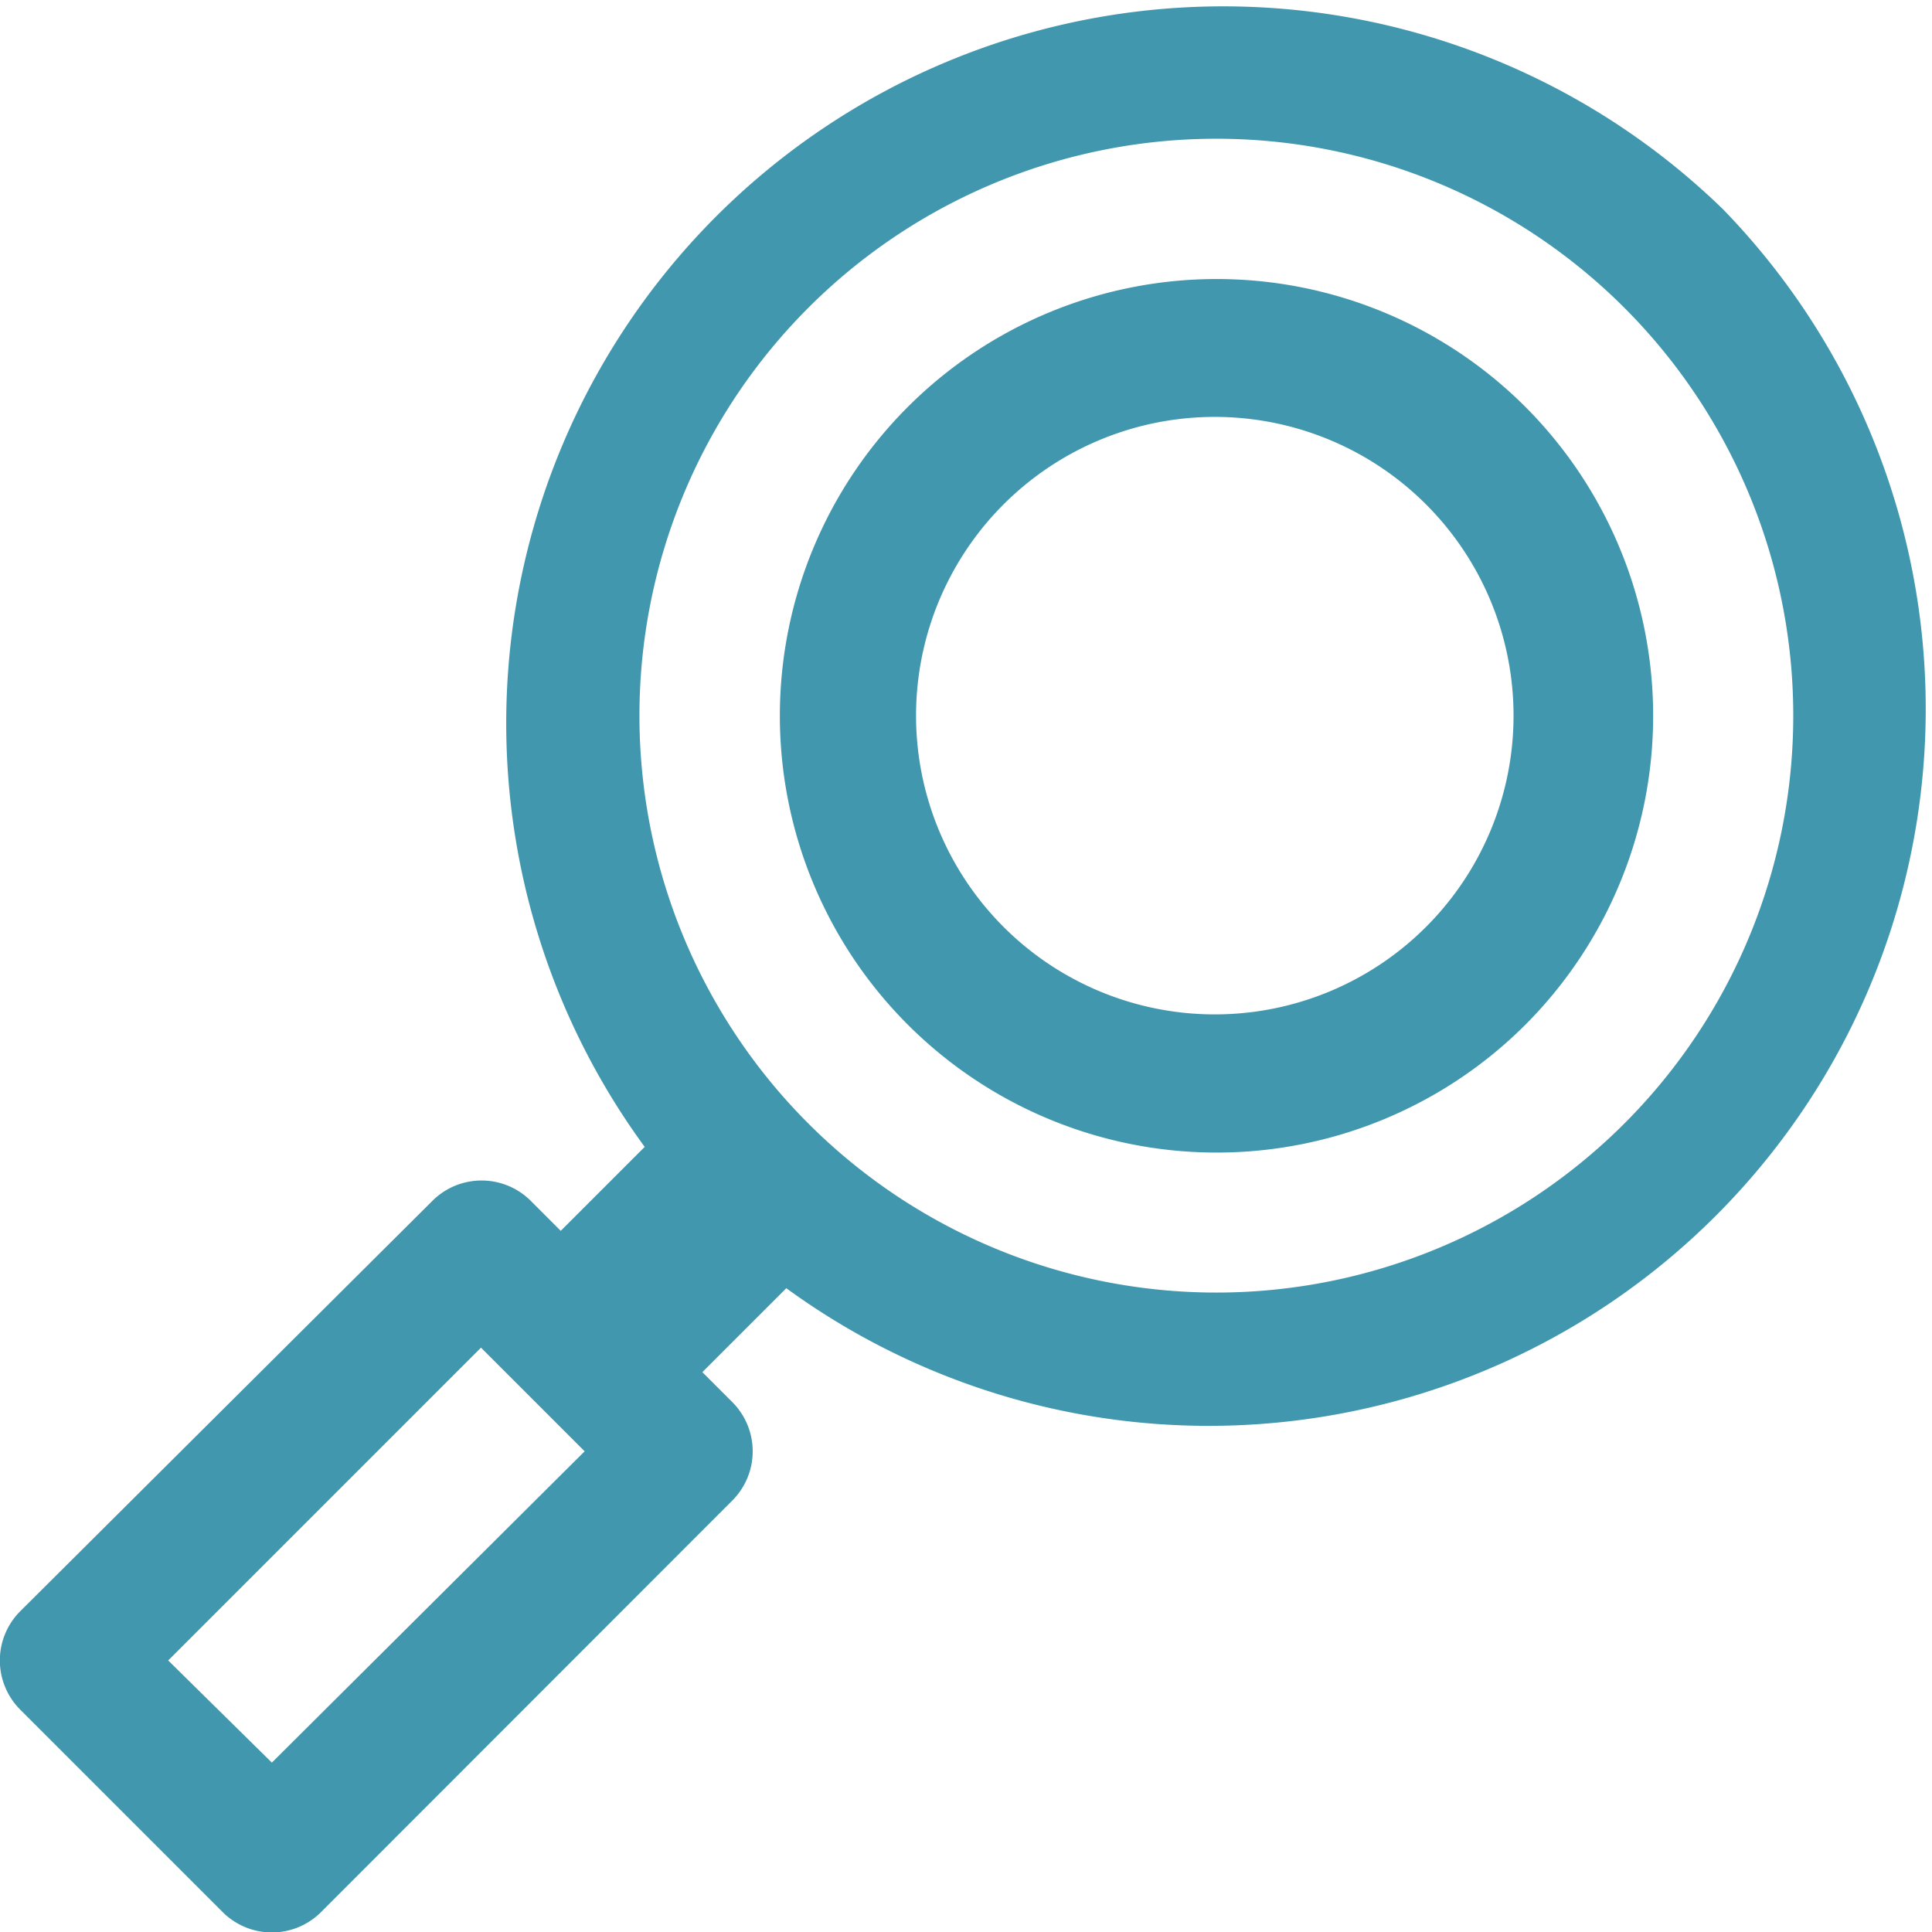
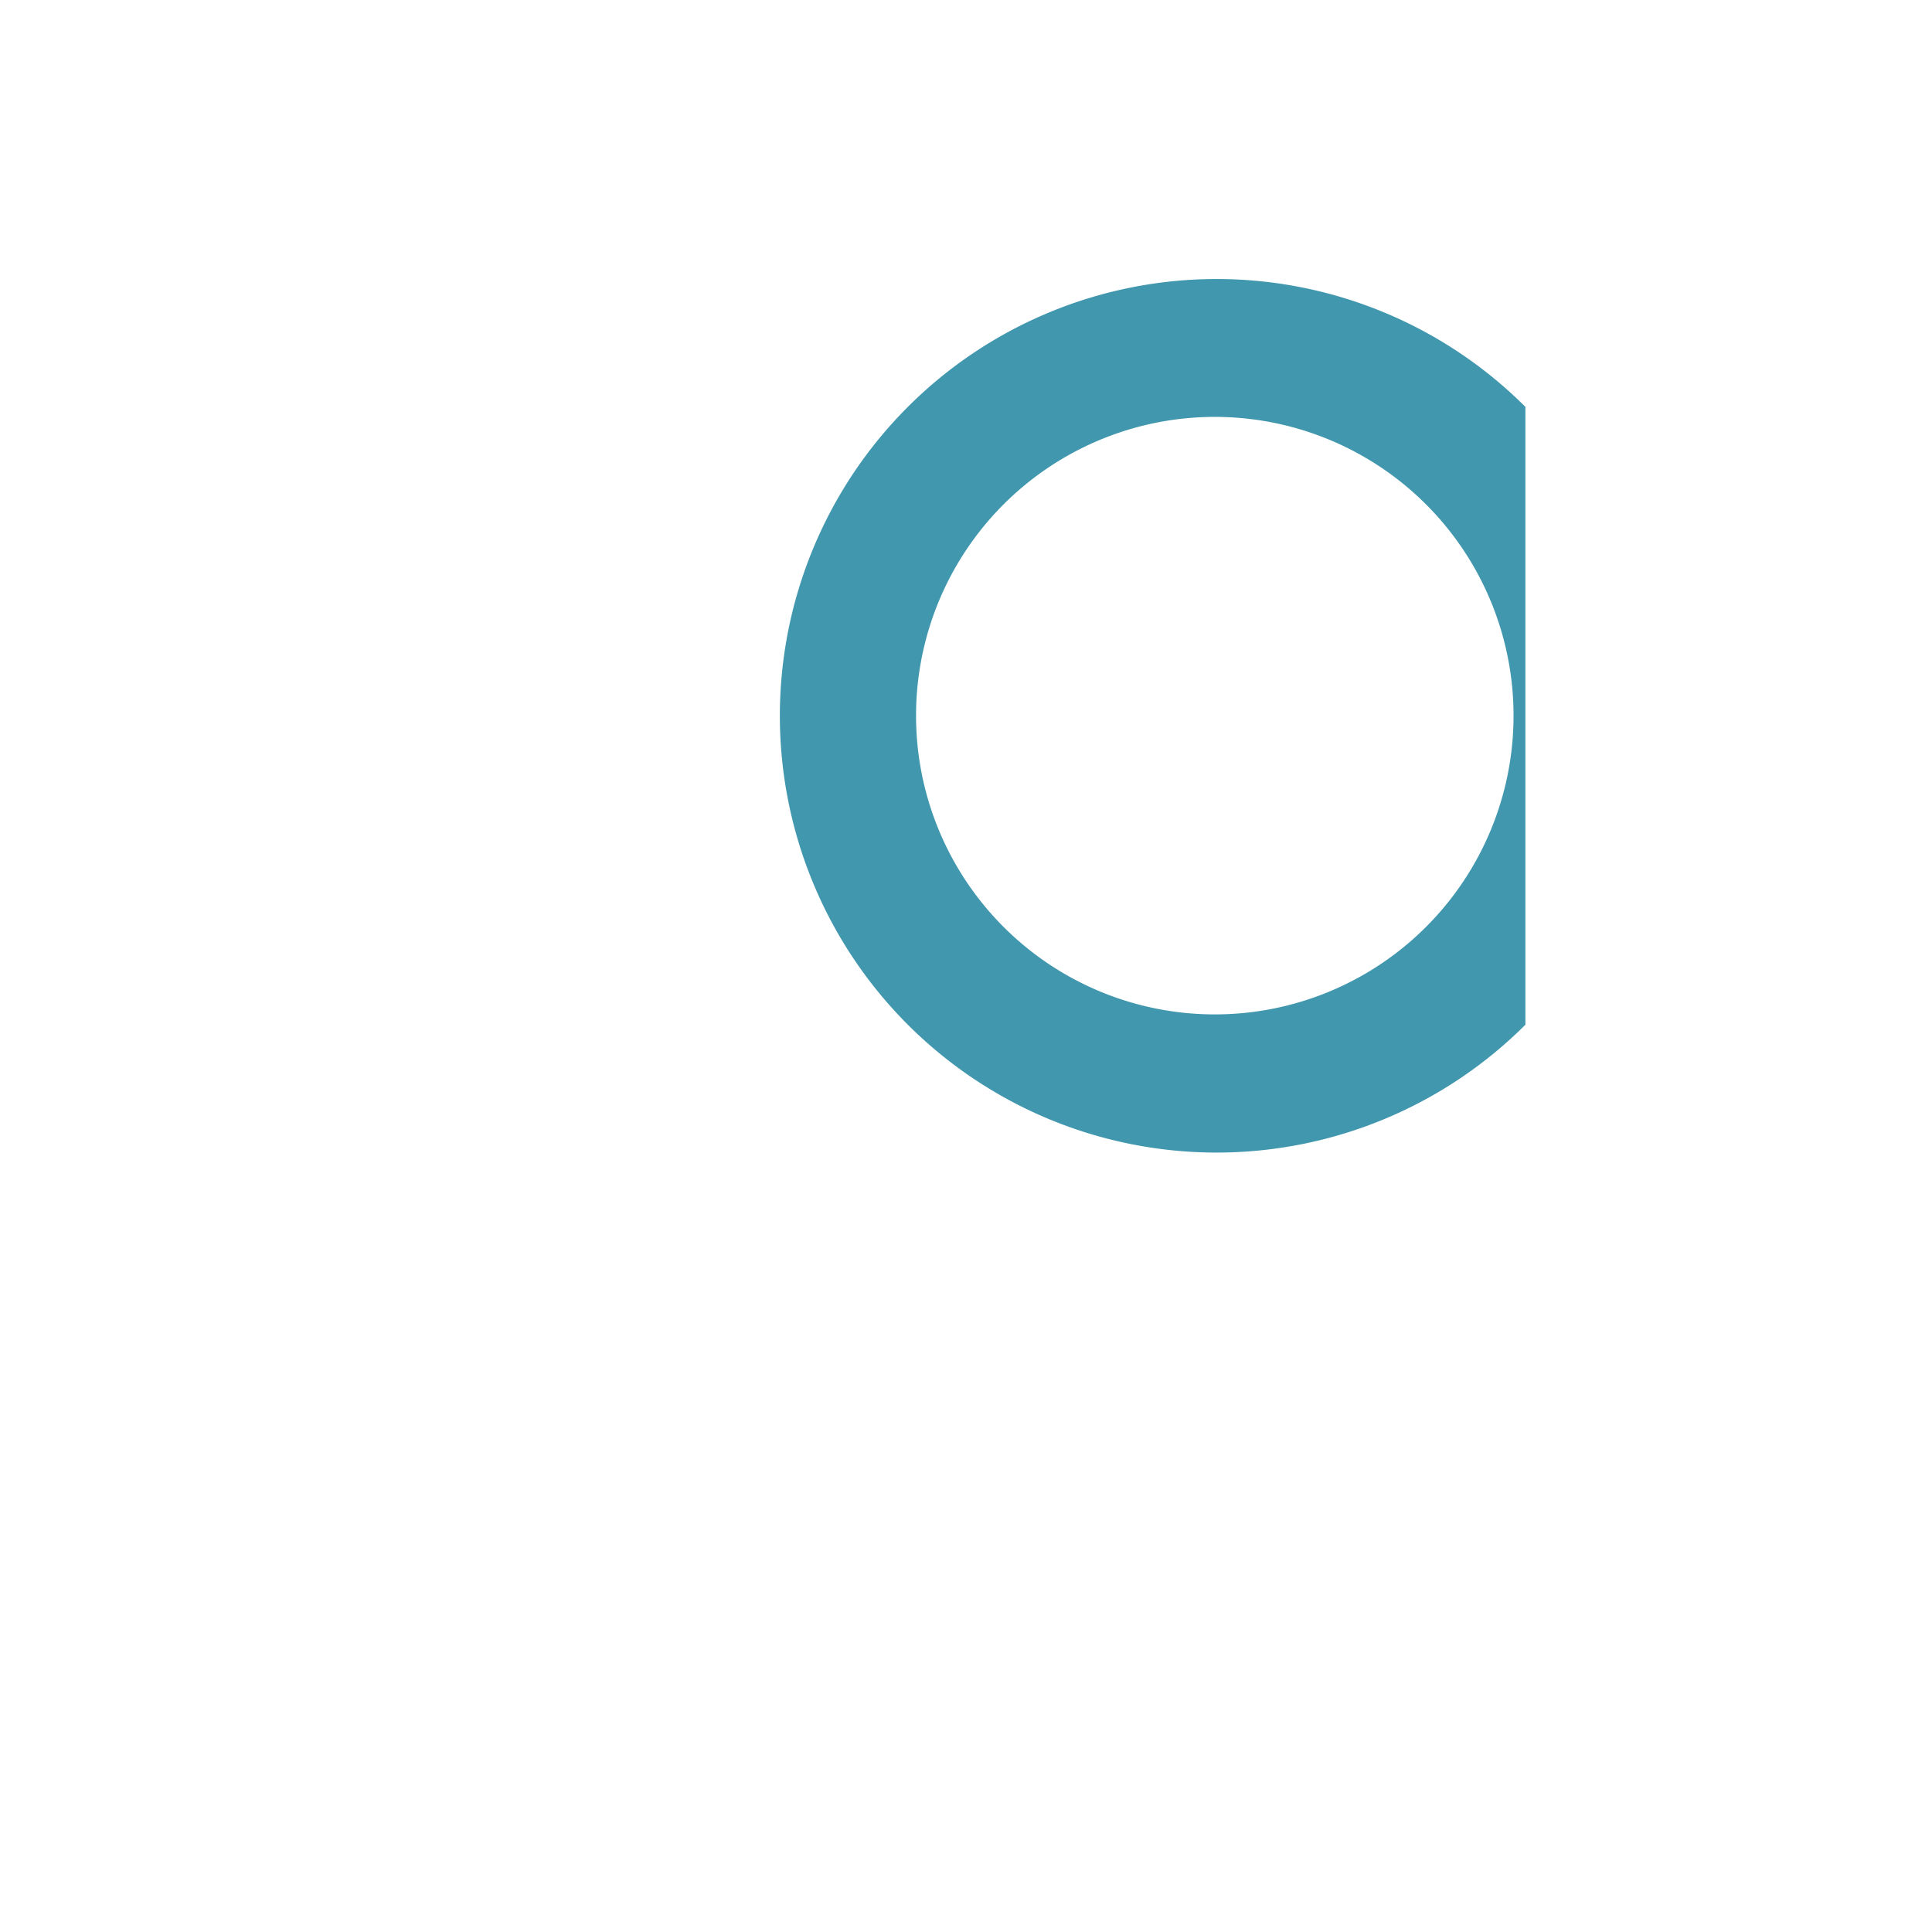
<svg xmlns="http://www.w3.org/2000/svg" viewBox="0 0 64.67 64.67">
  <defs>
    <style>.cls-1{fill:#4197ae;}</style>
  </defs>
  <title>app-icon-evidence-mono</title>
  <g id="Layer_2" data-name="Layer 2">
    <g id="ICON_VARIATIONS" data-name="ICON VARIATIONS">
-       <path class="cls-1" d="M51.06,13.62a14.62,14.62,0,1,0,0,20.68A14.64,14.64,0,0,0,51.06,13.62ZM47.76,31a10,10,0,1,1,0-14.09A10,10,0,0,1,47.76,31Z" />
-       <path class="cls-1" d="M57.67,7A24,24,0,0,0,21.58,38.39l-2.81,2.81-1-1a2.33,2.33,0,0,0-3.3,0L.68,53.93a2.33,2.33,0,0,0,0,3.3L7.45,64a2.33,2.33,0,0,0,3.3,0L24.51,50.23a2.33,2.33,0,0,0,0-3.3l-1-1,2.81-2.81A24,24,0,0,0,57.67,7ZM9.1,59,5.63,55.58,16.1,45.11l3.47,3.47ZM54.37,37.61A19.31,19.31,0,0,1,27.06,10.3,19.31,19.31,0,1,1,54.37,37.61Z" />
+       <path class="cls-1" d="M51.06,13.62a14.62,14.62,0,1,0,0,20.68ZM47.76,31a10,10,0,1,1,0-14.09A10,10,0,0,1,47.76,31Z" />
    </g>
  </g>
</svg>